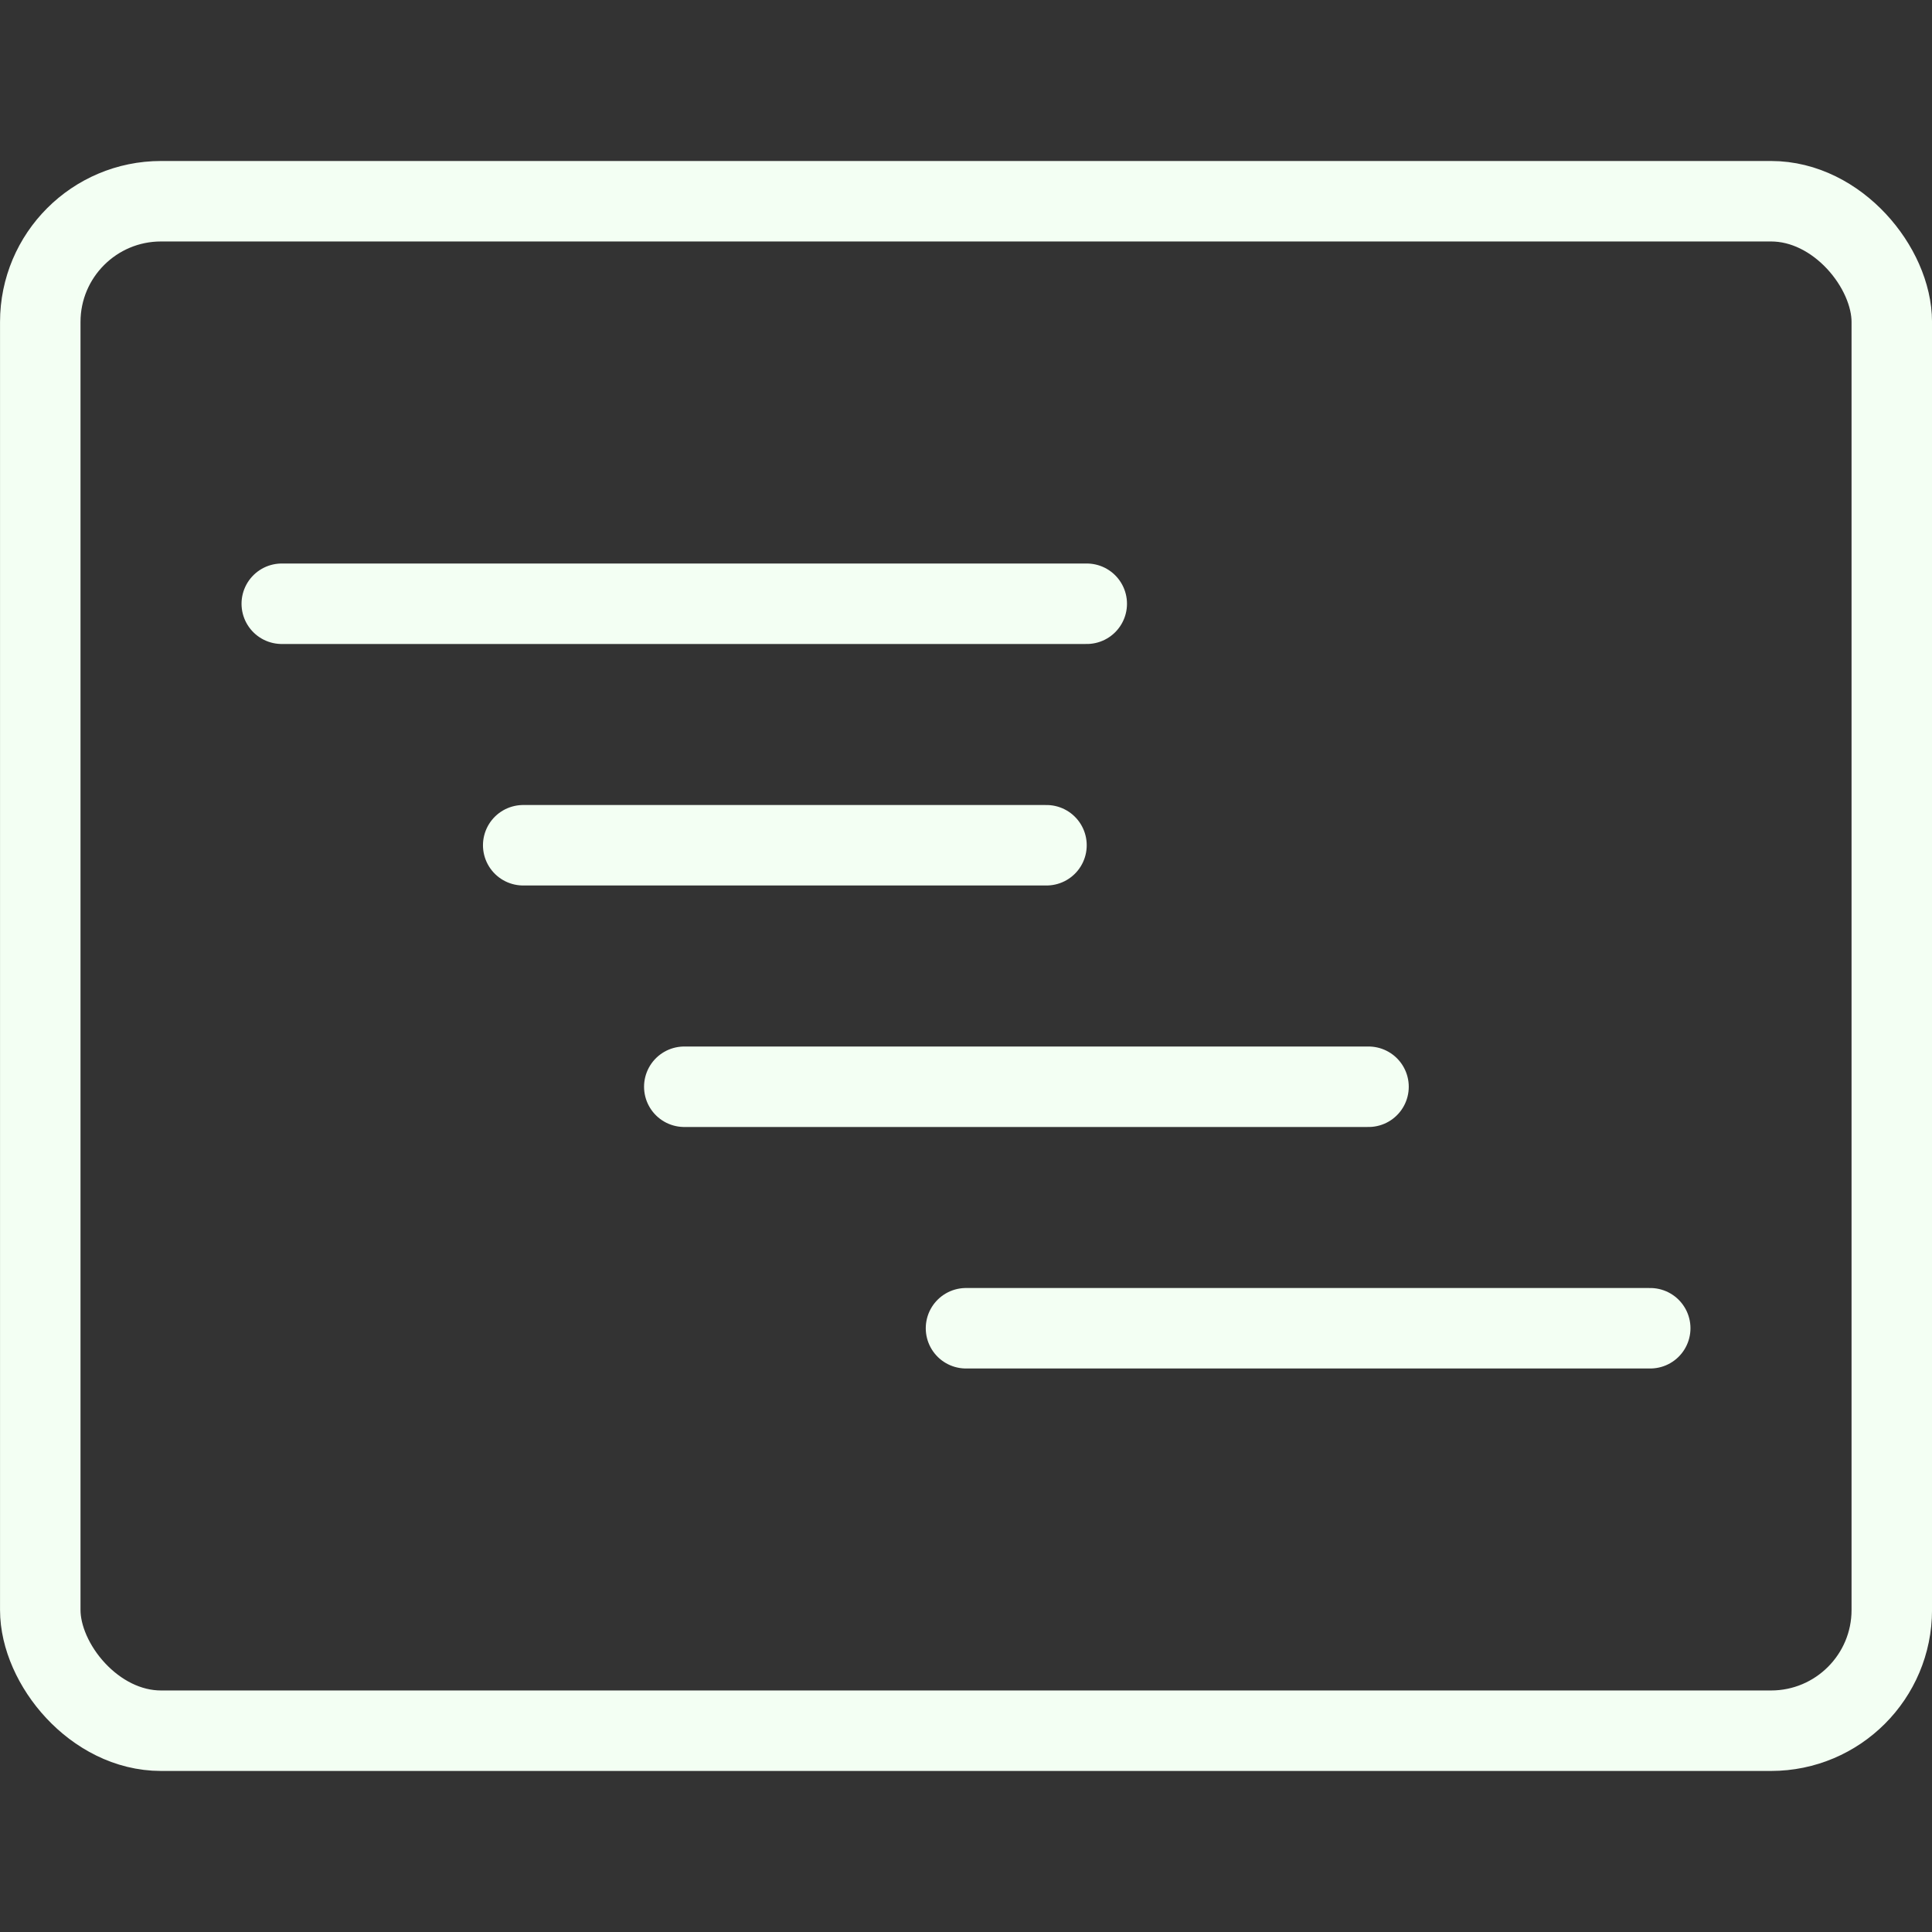
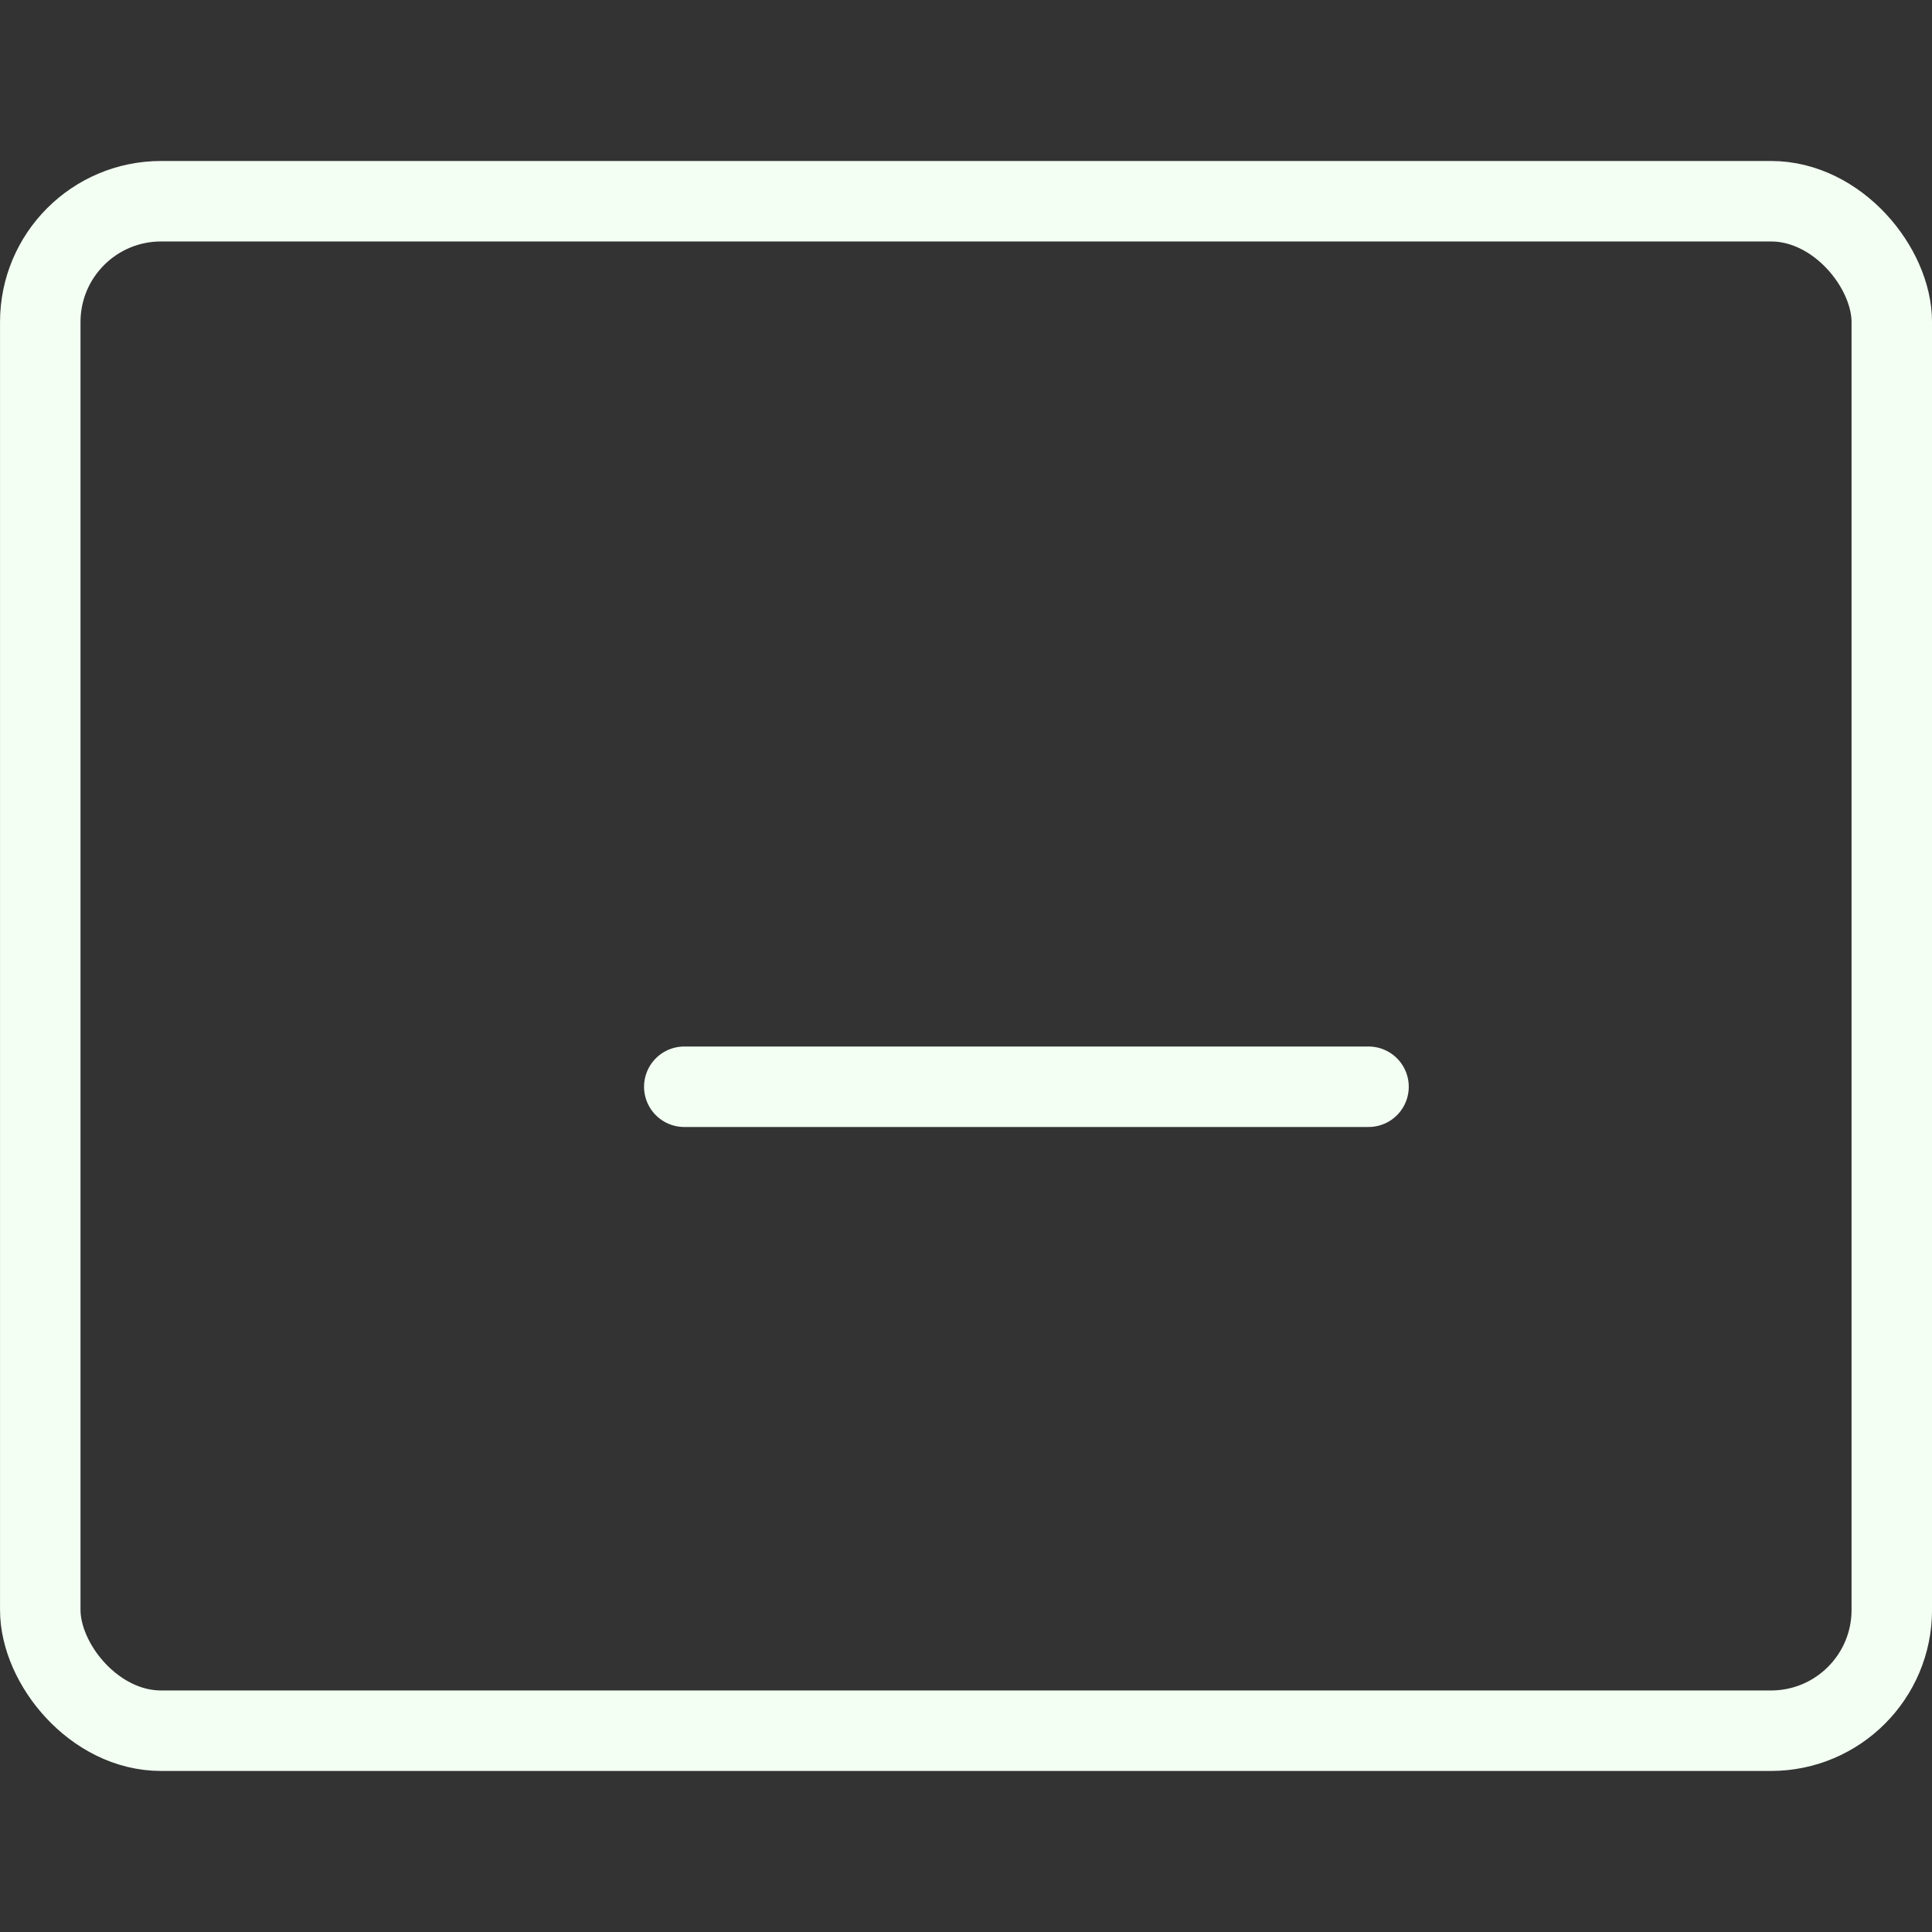
<svg xmlns="http://www.w3.org/2000/svg" width="32" height="32" viewBox="0 0 32 32" fill="none">
  <rect x="0" y="0" width="32" height="32" fill="#333333" stroke="none" />
  <rect x="0.667" y="3.333" width="30.667" height="25.333" rx="2" stroke="#F3FFF3" stroke-width="1.333" />
-   <path d="M4.667 10H18" stroke="#F3FFF3" stroke-width="1.333" stroke-linecap="round" stroke-linejoin="round" />
-   <path d="M8.666 14L17.333 14" stroke="#F3FFF3" stroke-width="1.333" stroke-linecap="round" stroke-linejoin="round" />
  <path d="M11.334 18H22.667" stroke="#F3FFF3" stroke-width="1.333" stroke-linecap="round" stroke-linejoin="round" />
-   <path d="M16 22H27.333" stroke="#F3FFF3" stroke-width="1.333" stroke-linecap="round" stroke-linejoin="round" />
</svg>